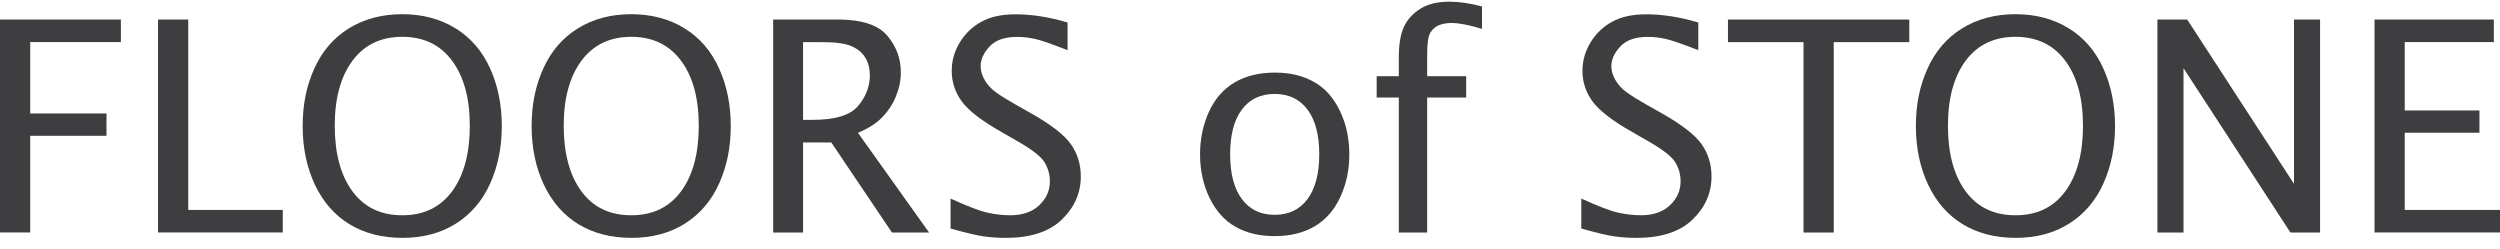
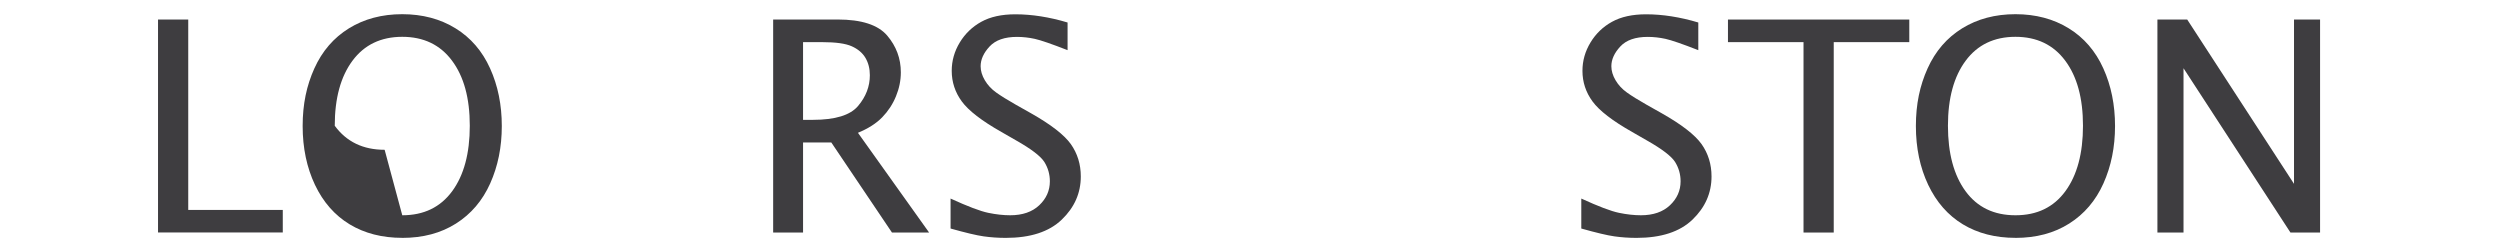
<svg xmlns="http://www.w3.org/2000/svg" viewBox="0 0 625.39 62.2" id="a">
  <defs>
    <style>.b{fill:#3e3d40;}</style>
  </defs>
-   <path d="M0,58.17V4.88h30.24v5.65H7.56v17.86h19.08v5.58H7.56v24.19s-7.56,0-7.56,0Z" class="b" />
  <path d="M39.53,58.17V4.88h7.56v47.63h23.65v5.65s-31.22,0-31.22,0Z" class="b" />
-   <path d="M100.63,59.5c-5.04,0-9.43-1.13-13.16-3.38-3.73-2.26-6.62-5.55-8.68-9.88-2.05-4.33-3.08-9.23-3.08-14.71s.98-10.09,2.93-14.42c1.96-4.33,4.84-7.67,8.66-10.03,3.82-2.35,8.26-3.53,13.32-3.53s9.5,1.18,13.32,3.53c3.82,2.35,6.7,5.69,8.66,10.03,1.96,4.33,2.93,9.14,2.93,14.42s-.97,10.04-2.9,14.35c-1.93,4.31-4.79,7.66-8.57,10.05-3.78,2.39-8.26,3.58-13.45,3.58ZM100.63,53.85c5.38,0,9.53-2,12.48-6.01,2.94-4.01,4.41-9.47,4.41-16.38s-1.48-12.32-4.45-16.29c-2.96-3.97-7.11-5.96-12.44-5.96s-9.48,1.99-12.44,5.96c-2.96,3.97-4.45,9.4-4.45,16.29s1.47,12.37,4.41,16.38c2.94,4.01,7.1,6.01,12.48,6.01Z" class="b" />
-   <path d="M157.91,59.5c-5.04,0-9.43-1.13-13.16-3.38-3.73-2.26-6.62-5.55-8.68-9.88-2.05-4.33-3.08-9.23-3.08-14.71s.98-10.09,2.93-14.42c1.96-4.33,4.84-7.67,8.66-10.03,3.82-2.35,8.26-3.53,13.32-3.53s9.5,1.18,13.32,3.53c3.82,2.35,6.7,5.69,8.66,10.03,1.96,4.33,2.93,9.14,2.93,14.42s-.97,10.04-2.9,14.35c-1.93,4.31-4.79,7.66-8.57,10.05-3.78,2.39-8.26,3.58-13.45,3.58h0ZM157.91,53.85c5.38,0,9.53-2,12.48-6.01,2.94-4.01,4.41-9.47,4.41-16.38s-1.48-12.32-4.45-16.29c-2.96-3.97-7.11-5.96-12.44-5.96s-9.48,1.99-12.44,5.96c-2.96,3.97-4.45,9.4-4.45,16.29s1.47,12.37,4.41,16.38c2.94,4.01,7.1,6.01,12.48,6.01Z" class="b" />
+   <path d="M100.63,59.5c-5.04,0-9.43-1.13-13.16-3.38-3.73-2.26-6.62-5.55-8.68-9.88-2.05-4.33-3.08-9.23-3.08-14.71s.98-10.09,2.93-14.42c1.96-4.33,4.84-7.67,8.66-10.03,3.82-2.35,8.26-3.53,13.32-3.53s9.5,1.18,13.32,3.53c3.82,2.35,6.7,5.69,8.66,10.03,1.96,4.33,2.93,9.14,2.93,14.42s-.97,10.04-2.9,14.35c-1.93,4.31-4.79,7.66-8.57,10.05-3.78,2.39-8.26,3.58-13.45,3.58ZM100.63,53.85c5.38,0,9.53-2,12.48-6.01,2.94-4.01,4.41-9.47,4.41-16.38s-1.48-12.32-4.45-16.29c-2.96-3.97-7.11-5.96-12.44-5.96s-9.48,1.99-12.44,5.96c-2.96,3.97-4.45,9.4-4.45,16.29c2.94,4.01,7.1,6.01,12.48,6.01Z" class="b" />
  <path d="M193.41,58.17V4.88h16.13c5.98,0,10.1,1.34,12.39,4.01,2.28,2.68,3.42,5.74,3.42,9.2,0,2.02-.4,4.01-1.21,5.98-.8,1.97-1.95,3.72-3.44,5.26-1.49,1.54-3.52,2.83-6.08,3.89l17.8,24.95h-9.29l-15.18-22.54h-7.06v22.54h-7.49ZM200.9,29.98h2.45c5.59,0,9.37-1.16,11.32-3.49,1.96-2.33,2.93-4.88,2.93-7.67,0-1.66-.37-3.1-1.1-4.34-.73-1.24-1.87-2.2-3.42-2.9-1.55-.7-4.03-1.04-7.44-1.04h-4.75v19.44h0Z" class="b" />
  <path d="M237.79,57.16v-7.49c4.3,1.97,7.44,3.16,9.42,3.57,1.98.41,3.81.61,5.5.61,3.07,0,5.49-.83,7.26-2.5,1.77-1.67,2.66-3.67,2.66-5.99,0-1.75-.46-3.37-1.39-4.86-.95-1.46-3.3-3.25-7.03-5.36l-3.69-2.12c-4.92-2.78-8.22-5.33-9.91-7.63-1.69-2.3-2.53-4.86-2.53-7.67,0-2.52.67-4.88,2.01-7.09,1.34-2.21,3.14-3.94,5.39-5.18,2.26-1.25,5.1-1.87,8.52-1.87,4.12,0,8.48.68,13.06,2.05v6.92c-3.99-1.56-6.72-2.5-8.21-2.83-1.49-.32-2.97-.49-4.44-.49-3.09,0-5.38.8-6.87,2.41-1.49,1.61-2.23,3.25-2.23,4.93,0,1.15.35,2.32,1.05,3.51.7,1.19,1.65,2.21,2.84,3.06,1.19.85,2.82,1.87,4.89,3.04l3.83,2.16c4.97,2.81,8.28,5.38,9.95,7.7,1.66,2.35,2.5,5.05,2.5,8.1,0,4.15-1.58,7.75-4.76,10.8-3.17,3.05-7.84,4.57-14.01,4.57-1.9,0-3.75-.13-5.53-.38-1.78-.25-4.54-.91-8.28-1.96h0Z" class="b" />
-   <path d="M318.86,59.07c-3.72,0-6.96-.76-9.71-2.29-2.75-1.53-4.93-3.93-6.54-7.21-1.61-3.28-2.41-6.94-2.41-10.97,0-3.8.73-7.32,2.2-10.58,1.47-3.25,3.6-5.71,6.4-7.37,2.8-1.66,6.16-2.49,10.07-2.49s6.97.76,9.73,2.27c2.76,1.51,4.94,3.92,6.54,7.21,1.6,3.29,2.4,6.94,2.4,10.95s-.75,7.39-2.23,10.65c-1.49,3.25-3.62,5.71-6.4,7.35-2.78,1.65-6.12,2.47-10.04,2.47ZM318.85,53.74c3.54,0,6.28-1.32,8.24-3.95,1.95-2.63,2.93-6.36,2.93-11.19s-.98-8.58-2.94-11.19c-1.96-2.61-4.7-3.91-8.22-3.91s-6.25,1.3-8.2,3.91c-1.95,2.61-2.93,6.34-2.93,11.19s.98,8.56,2.93,11.19c1.95,2.63,4.68,3.95,8.2,3.95h0Z" class="b" />
-   <path d="M349.92,58.17V24.4h-5.54v-5.33h5.54v-4.68c0-3.22.41-5.74,1.24-7.58.83-1.84,2.18-3.36,4.06-4.57,1.88-1.21,4.34-1.82,7.39-1.82,2.4,0,5.1.4,8.12,1.19v5.62c-3.19-.98-5.75-1.48-7.67-1.48-1.1,0-2.11.17-3.02.52-.91.35-1.64.97-2.2,1.85-.55.89-.83,2.72-.83,5.51v5.44h9.76v5.33h-9.76v33.77h-7.09,0Z" class="b" />
  <path d="M395.57,57.16v-7.49c4.3,1.97,7.43,3.16,9.42,3.57,1.98.41,3.81.61,5.5.61,3.07,0,5.49-.83,7.26-2.5,1.77-1.67,2.66-3.67,2.66-5.99,0-1.75-.46-3.37-1.39-4.86-.95-1.46-3.3-3.25-7.03-5.36l-3.69-2.12c-4.92-2.78-8.22-5.33-9.91-7.63s-2.53-4.86-2.53-7.67c0-2.52.67-4.88,2.01-7.09,1.34-2.21,3.13-3.94,5.39-5.18,2.26-1.25,5.1-1.87,8.52-1.87,4.12,0,8.48.68,13.06,2.05v6.92c-3.99-1.56-6.72-2.5-8.21-2.83-1.49-.32-2.97-.49-4.44-.49-3.09,0-5.38.8-6.87,2.41-1.49,1.61-2.23,3.25-2.23,4.93,0,1.15.35,2.32,1.05,3.51.7,1.19,1.65,2.21,2.84,3.06,1.19.85,2.82,1.87,4.89,3.04l3.83,2.16c4.97,2.81,8.28,5.38,9.95,7.7,1.66,2.35,2.5,5.05,2.5,8.1,0,4.15-1.59,7.75-4.76,10.8-3.17,3.05-7.84,4.57-14.01,4.57-1.91,0-3.75-.13-5.53-.38-1.79-.25-4.54-.91-8.28-1.96h0Z" class="b" />
  <path d="M451.16,58.17V10.54h-18.9v-5.65h45.36v5.65h-18.9v47.63h-7.56,0Z" class="b" />
  <path d="M504.19,59.5c-5.04,0-9.43-1.13-13.16-3.38-3.73-2.26-6.62-5.55-8.68-9.88-2.05-4.33-3.08-9.23-3.08-14.71s.98-10.09,2.93-14.42c1.96-4.33,4.84-7.67,8.66-10.03,3.82-2.35,8.26-3.53,13.32-3.53s9.5,1.18,13.32,3.53c3.82,2.35,6.7,5.69,8.66,10.03,1.96,4.33,2.93,9.14,2.93,14.42s-.97,10.04-2.9,14.35c-1.93,4.31-4.79,7.66-8.57,10.05-3.78,2.39-8.26,3.58-13.45,3.58ZM504.19,53.85c5.38,0,9.53-2,12.47-6.01,2.94-4.01,4.41-9.47,4.41-16.38s-1.48-12.32-4.45-16.29c-2.96-3.97-7.11-5.96-12.44-5.96s-9.48,1.99-12.44,5.96c-2.96,3.97-4.45,9.4-4.45,16.29s1.47,12.37,4.41,16.38c2.94,4.01,7.1,6.01,12.48,6.01Z" class="b" />
  <path d="M539.69,58.17V4.88h7.45l26.72,41.11V4.88h6.52v53.29h-7.41l-26.75-41.1v41.1h-6.52Z" class="b" />
-   <path d="M594,58.17V4.88h29.85v5.65h-22.29v17.1h18.69v5.58h-18.69v19.3h23.83v5.65s-31.39,0-31.39,0Z" class="b" />
</svg>